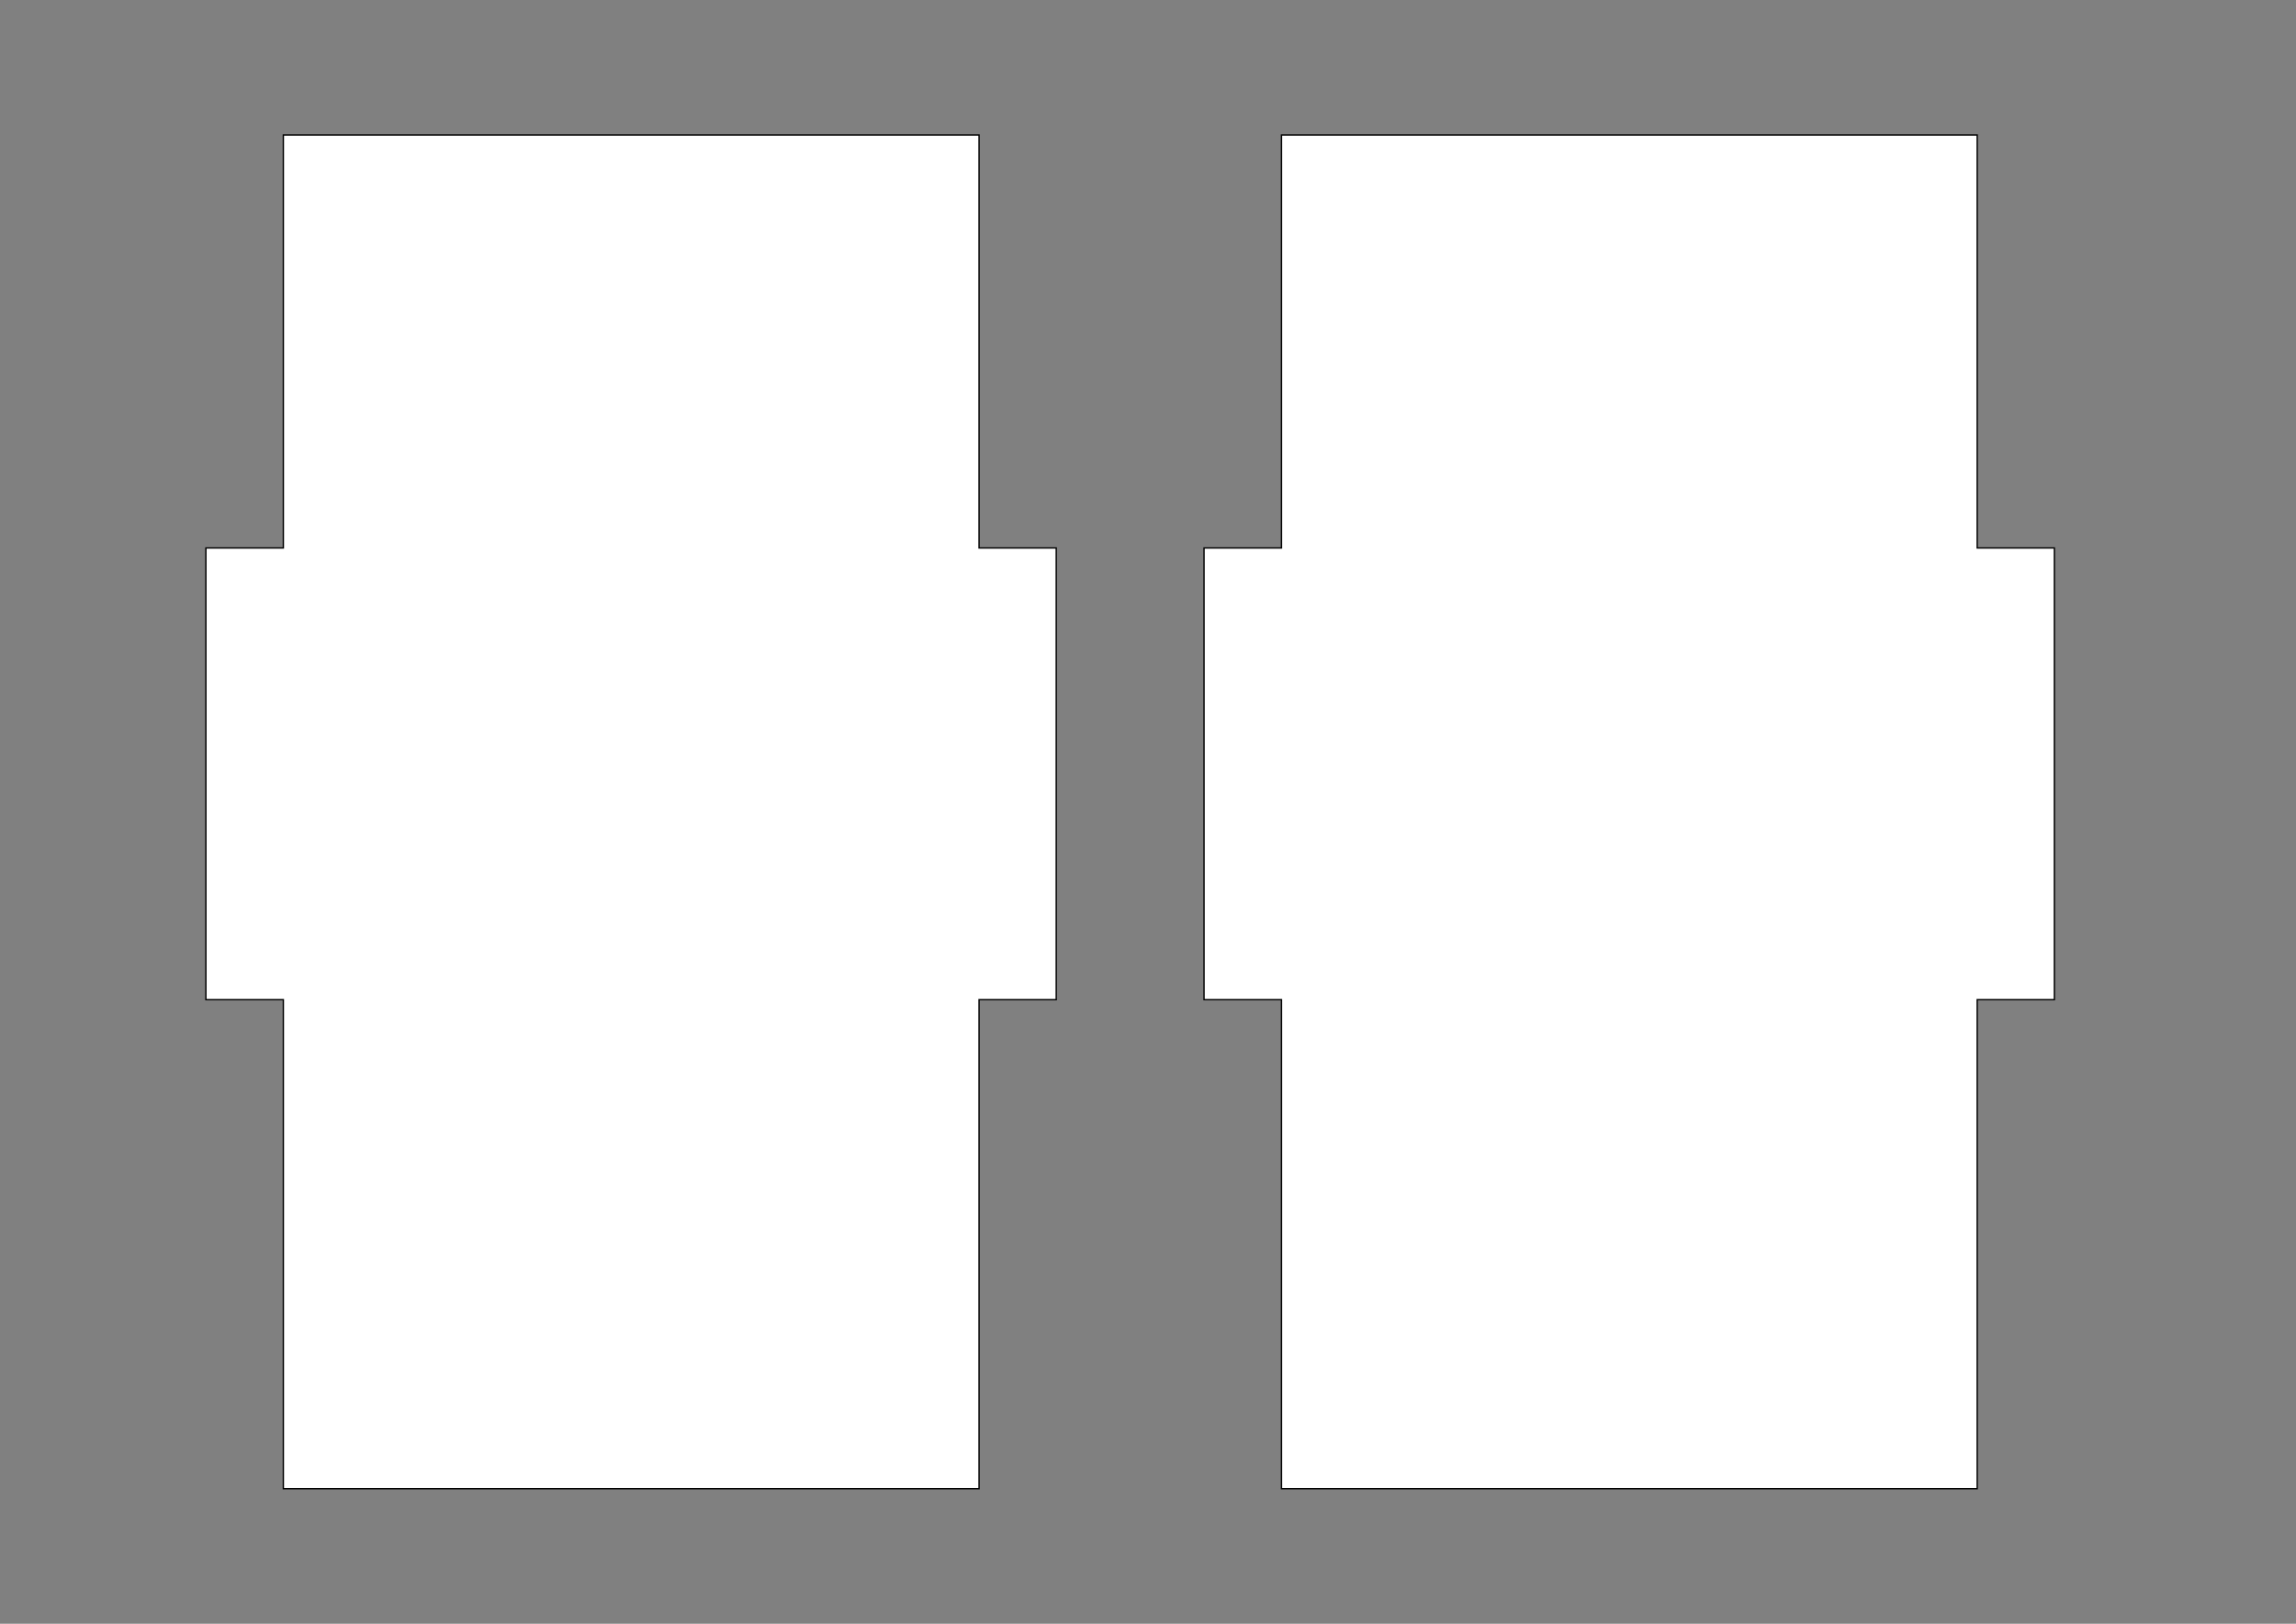
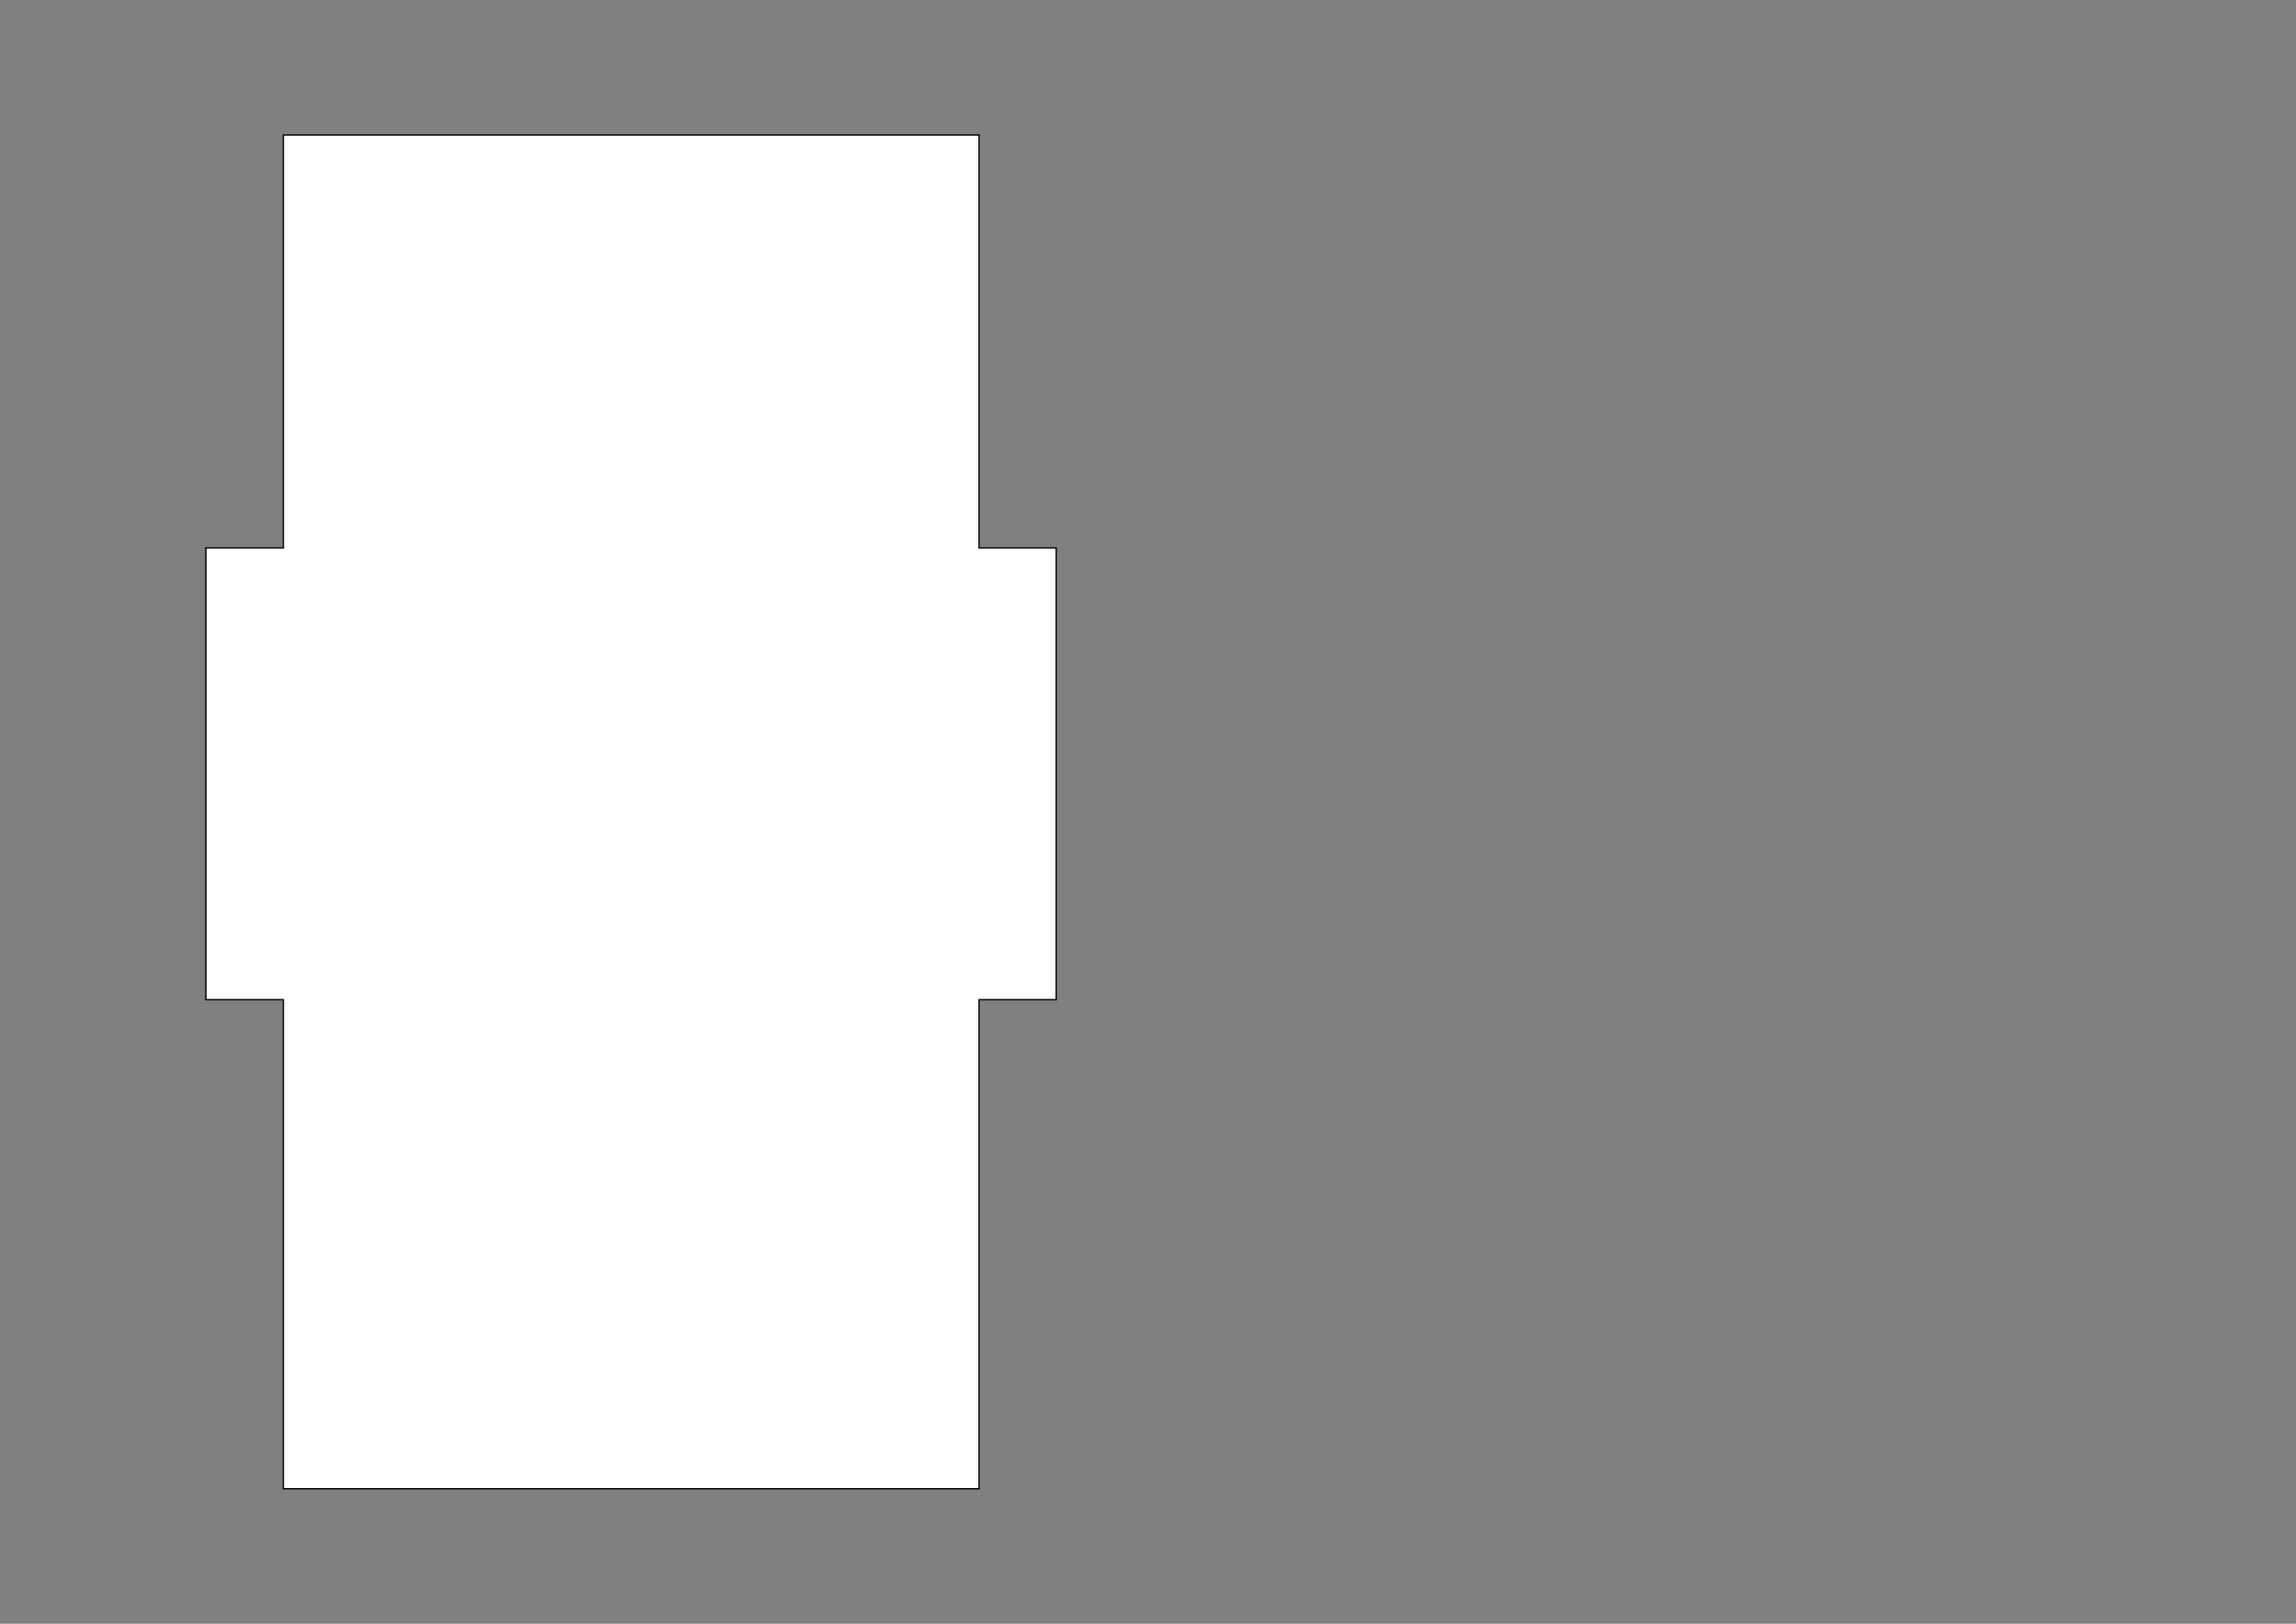
<svg xmlns="http://www.w3.org/2000/svg" version="1.1" id="Calque_1" x="0px" y="0px" viewBox="0 0 841.9 595.3" style="enable-background:new 0 0 841.9 595.3;" xml:space="preserve">
  <rect x="0" y="0" width="841.9" height="595.3" fill="#808080" stroke="none" />
  <style type="text/css">
	.st0{fill:#FFFFFF;stroke:#000000;stroke-width:0.5;stroke-miterlimit:10;}
</style>
  <g>
    <polygon class="st0" points="387.3,200.9 387.3,366.5 359,366.5 359,545.8 103.9,545.8 103.9,366.5 75.5,366.5 75.5,200.9    103.9,200.9 103.9,49.5 359,49.5 359,200.9  " />
  </g>
  <g>
-     <polygon class="st0" points="753.3,200.9 753.3,366.5 725,366.5 725,545.8 469.9,545.8 469.9,366.5 441.5,366.5 441.5,200.9    469.9,200.9 469.9,49.5 725,49.5 725,200.9  " />
-   </g>
+     </g>
</svg>